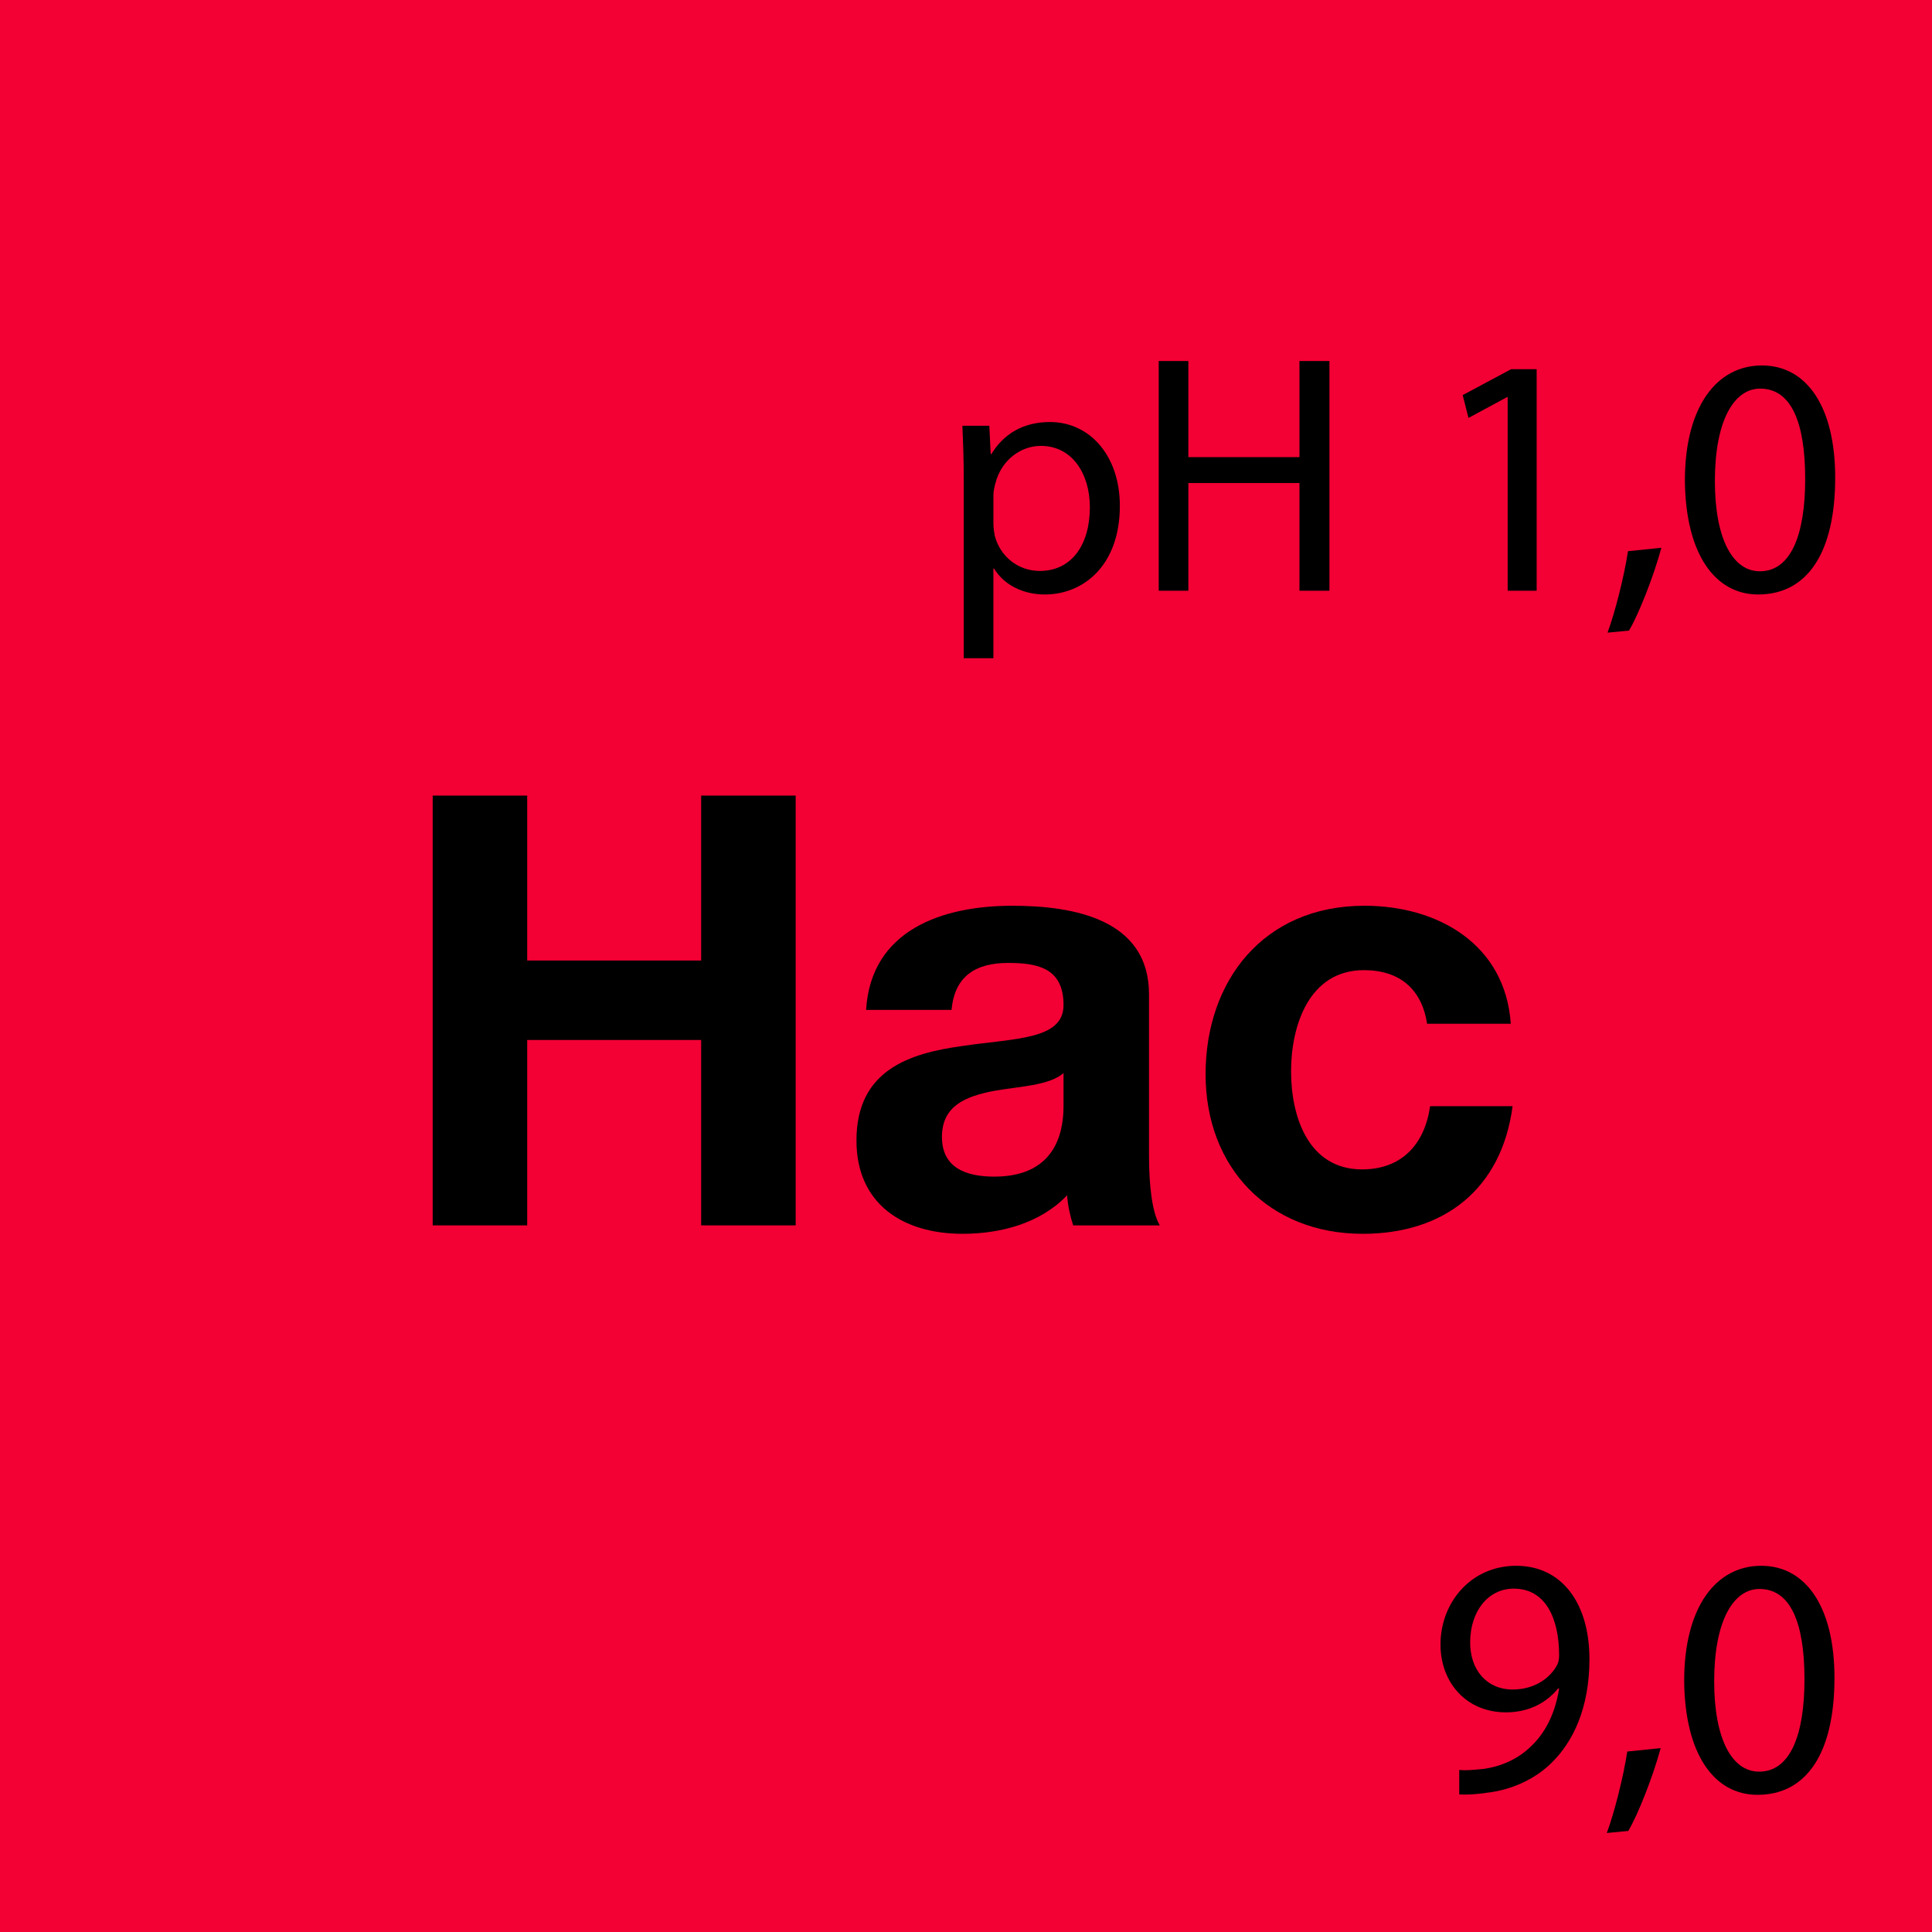
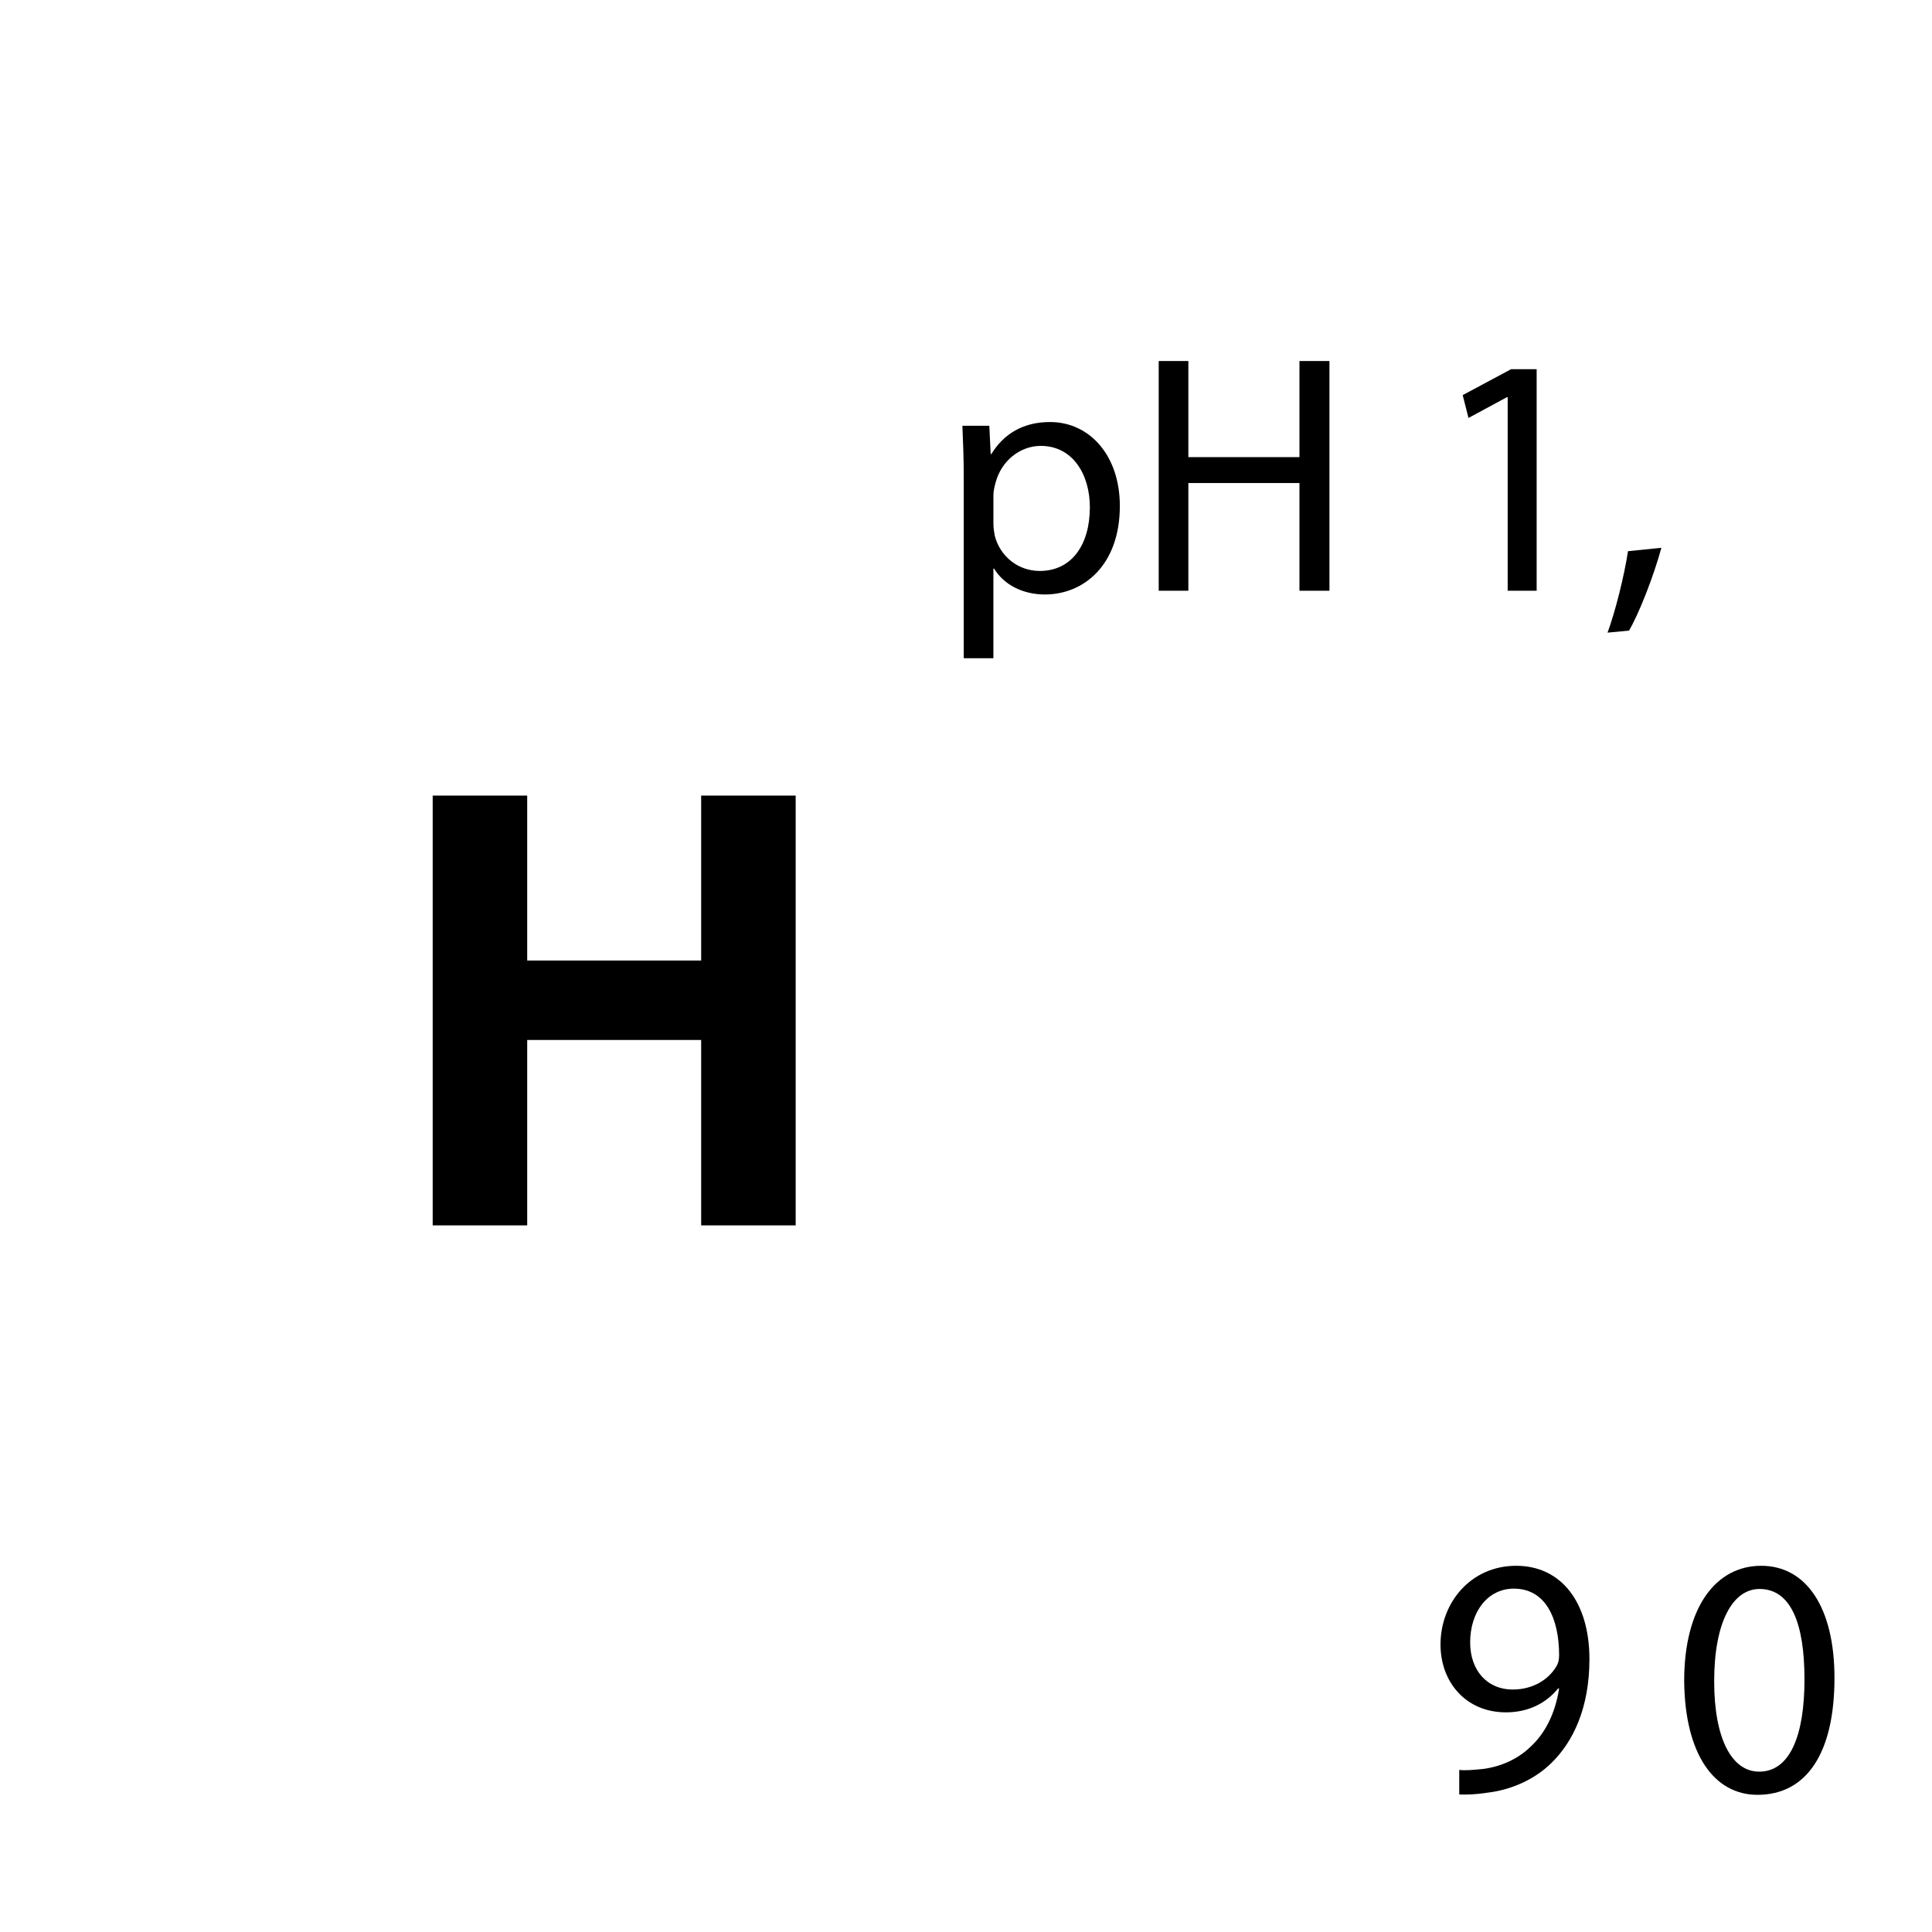
<svg xmlns="http://www.w3.org/2000/svg" viewBox="0 0 2000 2000">
  <defs>
    <style>
      .cls-1 {
        fill: #f30034;
      }
    </style>
  </defs>
  <g id="Farbcode">
-     <rect class="cls-1" width="2000.31" height="2000.31" />
-   </g>
+     </g>
  <g id="Hac">
    <g>
      <path d="M447.92,823.59h97.83v170.74h180.09v-170.74h97.83v444.92h-97.83v-191.93h-180.09v191.93h-97.83v-444.92Z" />
-       <path d="M896.58,1045.43c4.99-82.88,79.14-107.8,151.42-107.8,64.18,0,141.45,14.33,141.45,91.6v167.62c0,29.29,3.12,58.58,11.22,71.66h-89.73c-3.12-9.97-5.61-20.56-6.23-31.16-28.04,29.29-69.17,39.88-108.43,39.88-61.07,0-109.67-30.53-109.67-96.59,0-72.91,54.84-90.36,109.67-97.83,54.21-8.1,104.69-6.23,104.69-42.37,0-38.01-26.17-43.62-57.33-43.62-33.65,0-55.46,13.71-58.58,48.6h-88.49ZM1100.97,1110.86c-14.96,13.09-46.11,13.71-73.53,18.69-27.42,5.61-52.34,14.96-52.34,47.36s25.55,41.13,54.21,41.13c69.17,0,71.66-54.84,71.66-74.15v-33.03Z" />
-       <path d="M1477.33,1059.76c-5.61-36.14-28.66-55.46-65.43-55.46-56.71,0-75.4,57.33-75.4,104.69s18.07,101.57,73.53,101.57c41.13,0,64.81-26.17,70.42-65.43h85.37c-11.22,85.37-70.41,132.11-155.16,132.11-97.21,0-162.64-68.54-162.64-165.13s59.82-174.48,164.51-174.48c76.02,0,145.81,39.88,151.42,122.14h-86.62Z" />
    </g>
    <g>
      <path d="M997.68,496.5c0-21.87-.71-39.51-1.41-55.74h27.87l1.41,29.28h.71c12.7-20.81,32.81-33.16,60.68-33.16,41.28,0,72.32,34.93,72.32,86.79,0,61.39-37.4,91.73-77.62,91.73-22.58,0-42.34-9.88-52.57-26.81h-.71v92.79h-30.69v-184.87ZM1028.38,542.01c0,4.59.71,8.82,1.41,12.7,5.64,21.52,24.34,36.34,46.57,36.34,32.81,0,51.86-26.81,51.86-65.97,0-34.22-17.99-63.5-50.8-63.5-21.17,0-40.92,15.17-46.92,38.46-1.06,3.88-2.12,8.47-2.12,12.7v29.28Z" />
      <path d="M1230.18,373.73v99.49h115.01v-99.49h31.05v237.79h-31.05v-111.48h-115.01v111.48h-30.69v-237.79h30.69Z" />
      <path d="M1560.75,411.13h-.71l-39.87,21.52-6-23.64,50.1-26.81h26.46v229.32h-29.99v-200.39Z" />
      <path d="M1664.12,654.91c7.76-20.81,17.29-58.56,21.17-84.32l34.57-3.53c-8.11,29.99-23.64,69.15-33.52,85.73l-22.23,2.12Z" />
-       <path d="M1899.78,494.39c0,77.97-28.93,121.01-79.73,121.01-44.81,0-75.15-41.98-75.85-117.83,0-76.91,33.16-119.25,79.73-119.25s75.85,43.04,75.85,116.07ZM1775.24,497.91c0,59.62,18.35,93.49,46.57,93.49,31.75,0,46.92-37.04,46.92-95.61s-14.46-93.49-46.57-93.49c-27.17,0-46.92,33.16-46.92,95.61Z" />
    </g>
    <g>
      <path d="M1510.62,1832.24c6.7.71,14.46,0,25.05-1.06,17.99-2.47,34.93-9.88,47.98-22.23,15.17-13.76,26.11-33.87,30.34-61.04h-1.06c-12.7,15.52-31.05,24.7-53.98,24.7-41.28,0-67.74-31.05-67.74-70.21,0-43.39,31.4-81.5,78.32-81.5s75.85,38.1,75.85,96.67c0,50.45-16.93,85.73-39.51,107.6-17.64,17.29-41.98,27.87-66.68,30.69-11.29,1.76-21.17,2.12-28.58,1.76v-25.4ZM1521.91,1700.29c0,28.58,17.29,48.69,44.1,48.69,20.82,0,37.04-10.23,45.16-23.99,1.76-2.82,2.82-6.35,2.82-11.29,0-39.16-14.46-69.15-46.92-69.15-26.46,0-45.16,23.28-45.16,55.74Z" />
-       <path d="M1663.38,1897.5c7.76-20.82,17.29-58.56,21.17-84.32l34.57-3.53c-8.11,29.99-23.64,69.15-33.52,85.73l-22.23,2.12Z" />
      <path d="M1899.04,1736.98c0,77.97-28.93,121.01-79.73,121.01-44.81,0-75.15-41.98-75.85-117.84,0-76.91,33.16-119.25,79.73-119.25s75.85,43.04,75.85,116.07ZM1774.51,1740.51c0,59.62,18.35,93.49,46.57,93.49,31.75,0,46.92-37.04,46.92-95.61s-14.46-93.49-46.57-93.49c-27.17,0-46.92,33.16-46.92,95.61Z" />
    </g>
  </g>
</svg>